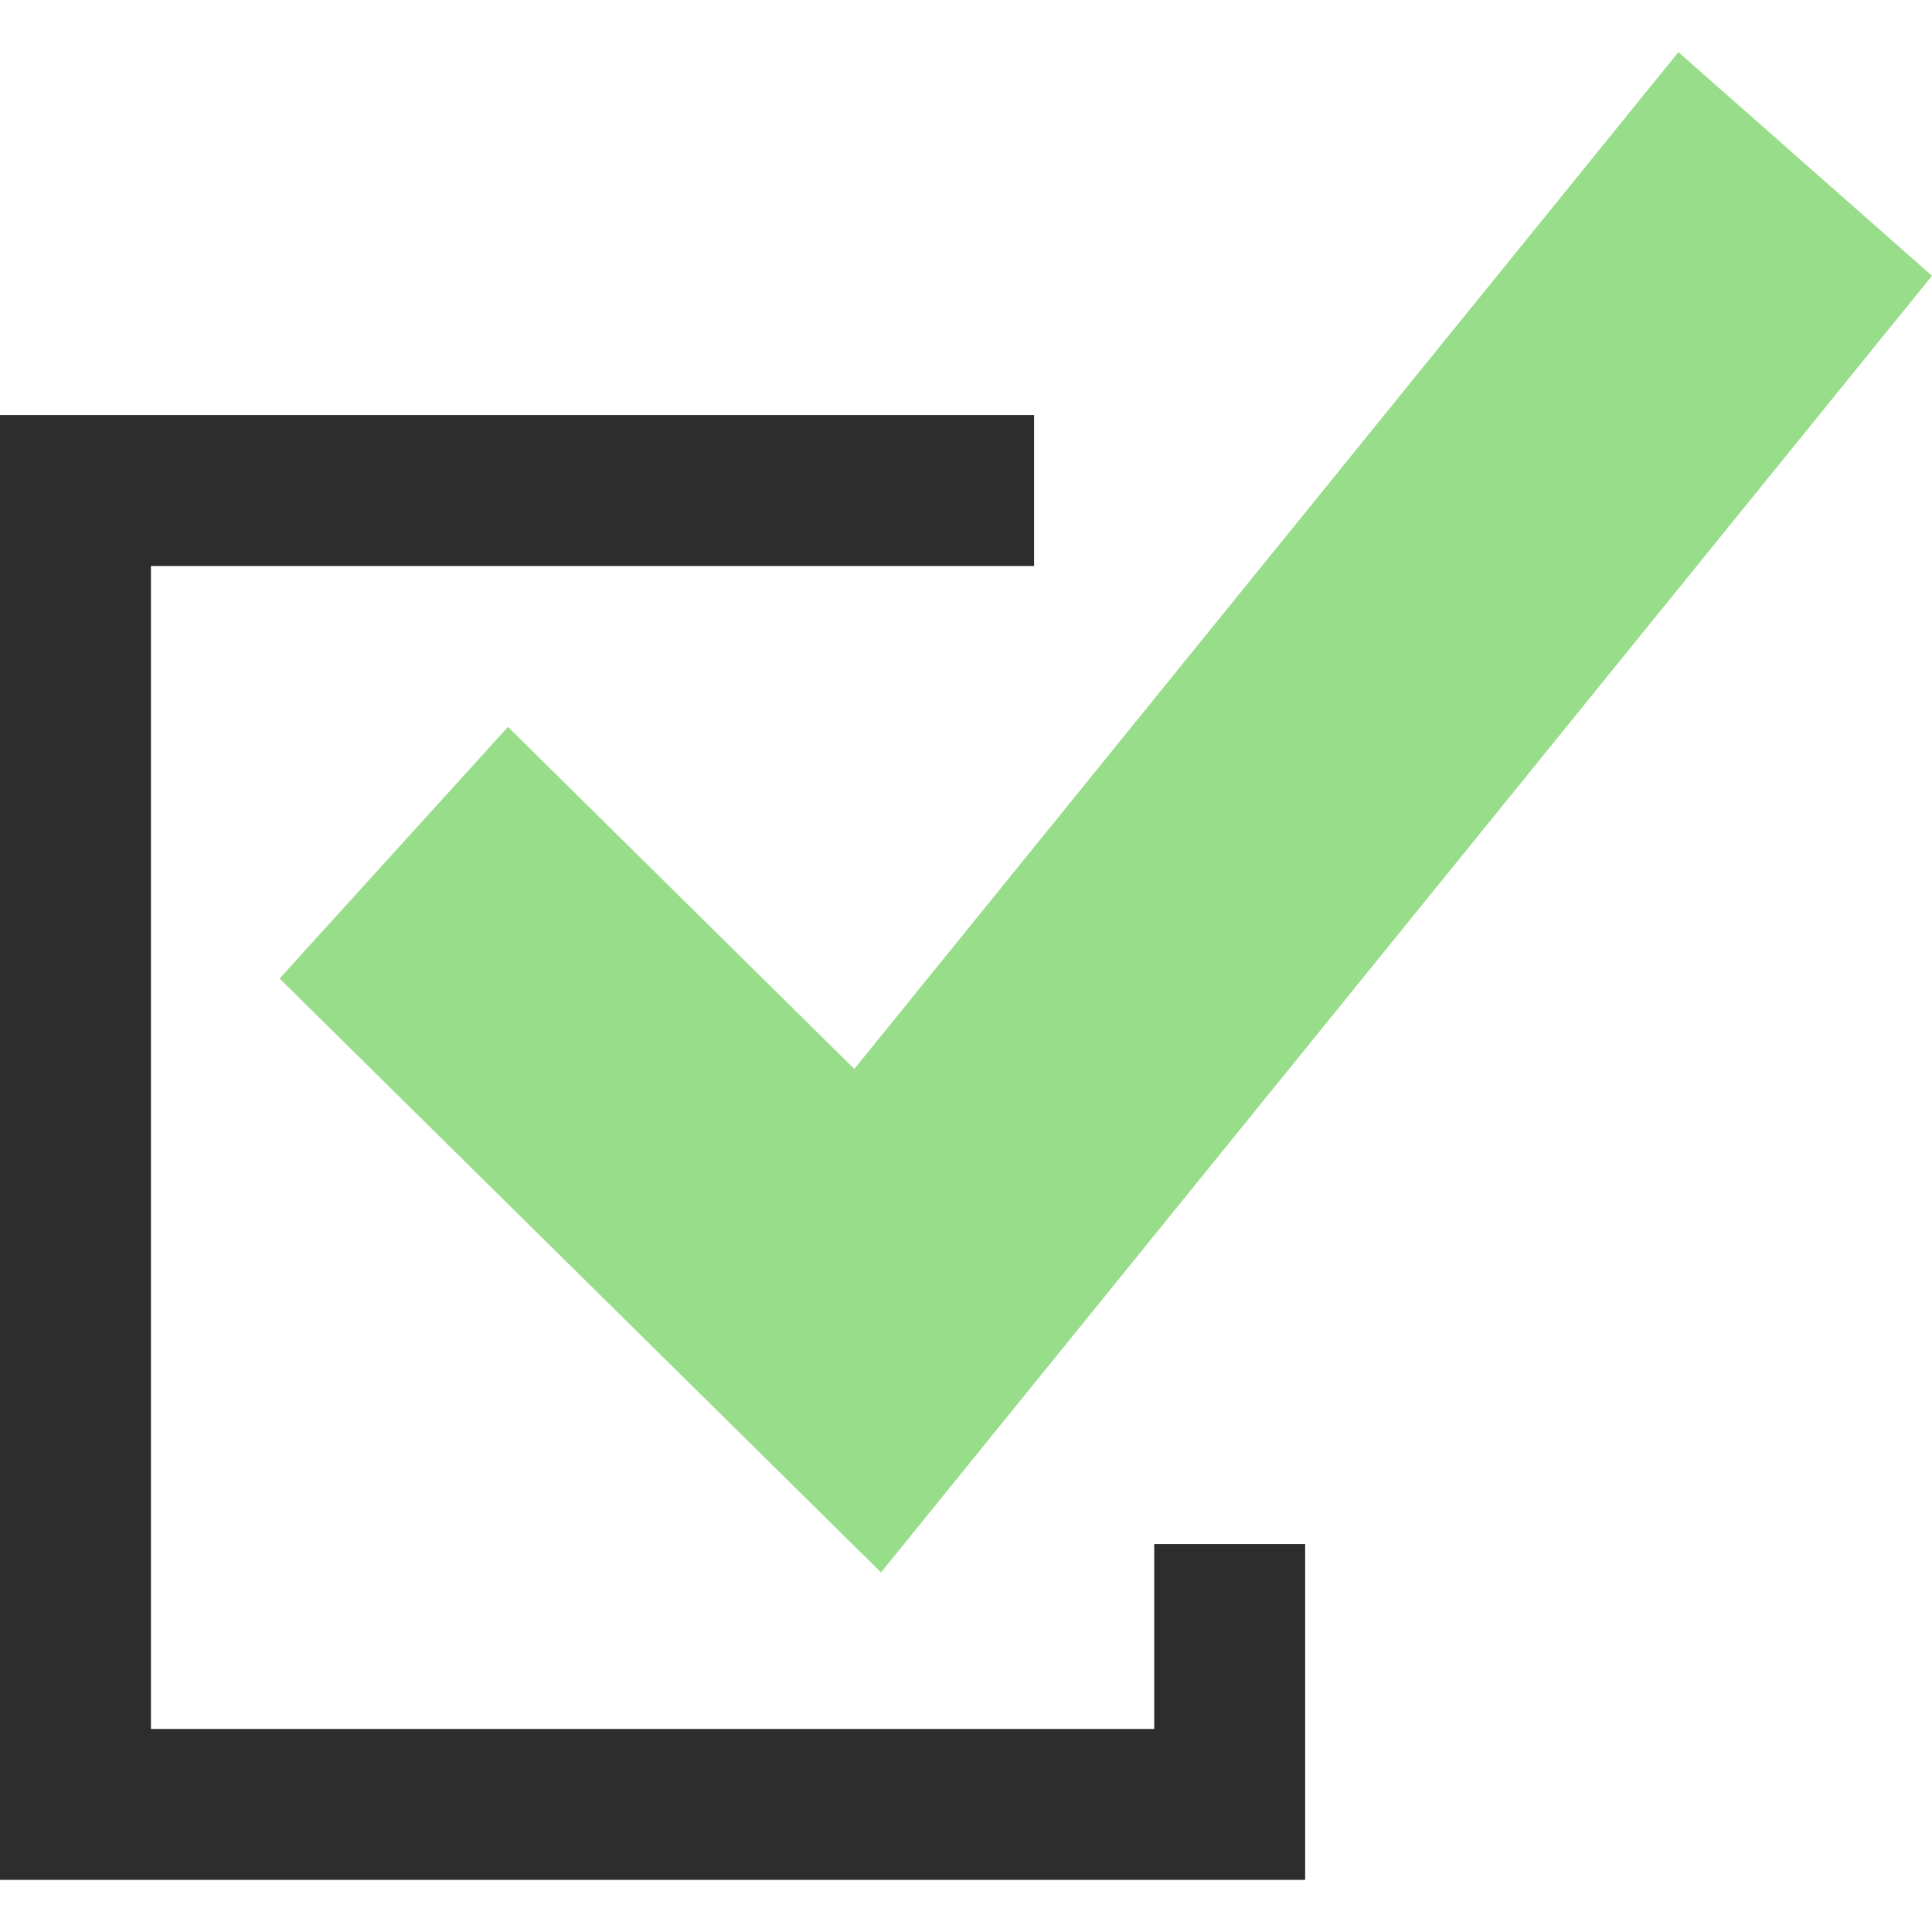
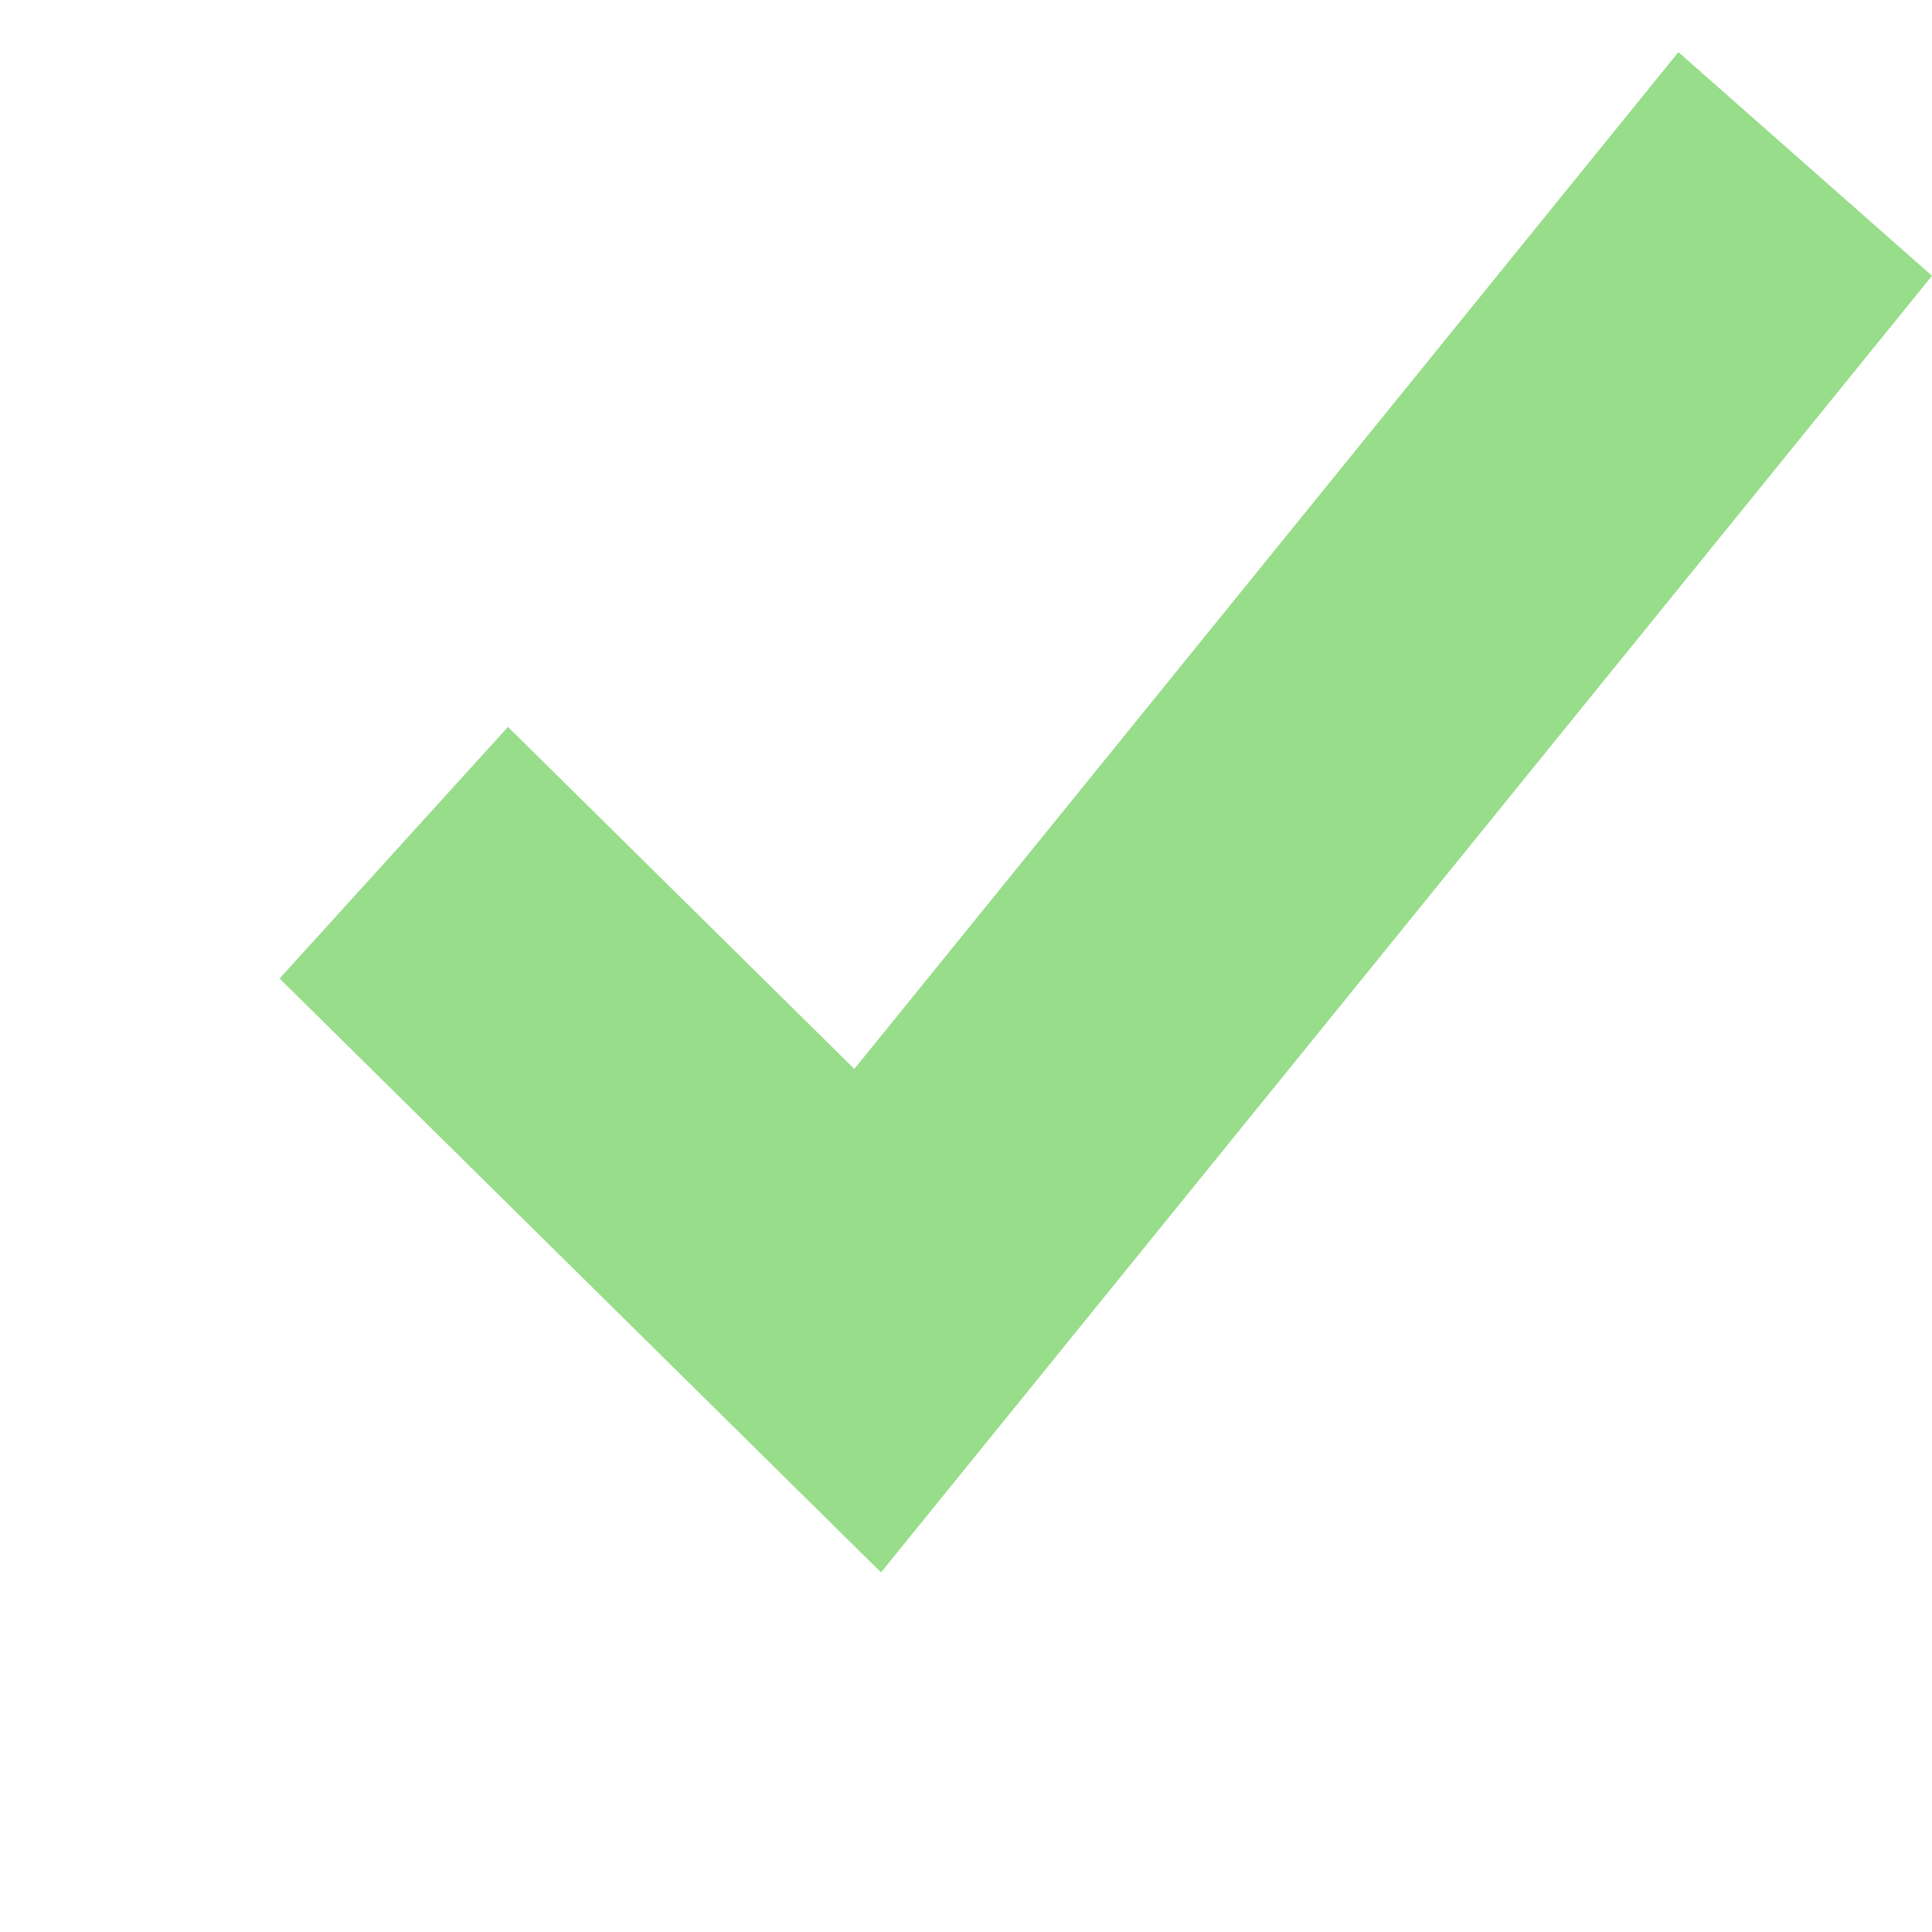
<svg xmlns="http://www.w3.org/2000/svg" version="1.1" id="Layer_1" x="0px" y="0px" viewBox="0 0 512 512" style="enable-background:new 0 0 512 512;" xml:space="preserve">
  <polygon style="fill:#98dd8a;" points="226.4,283.284 134.616,192.636 74.096,259.316 233.48,416.708 512,73.084 444.792,13.812 " />
-   <polygon style="fill:#2D2D2D;" points="274.04,149.996 274.04,109.996 0,109.996 0,498.188 345.88,498.188 345.88,409.204   305.88,409.204 305.88,458.188 40,458.188 40,149.996 " />
  <g>
</g>
  <g>
</g>
  <g>
</g>
  <g>
</g>
  <g>
</g>
  <g>
</g>
  <g>
</g>
  <g>
</g>
  <g>
</g>
  <g>
</g>
  <g>
</g>
  <g>
</g>
  <g>
</g>
  <g>
</g>
  <g>
</g>
</svg>